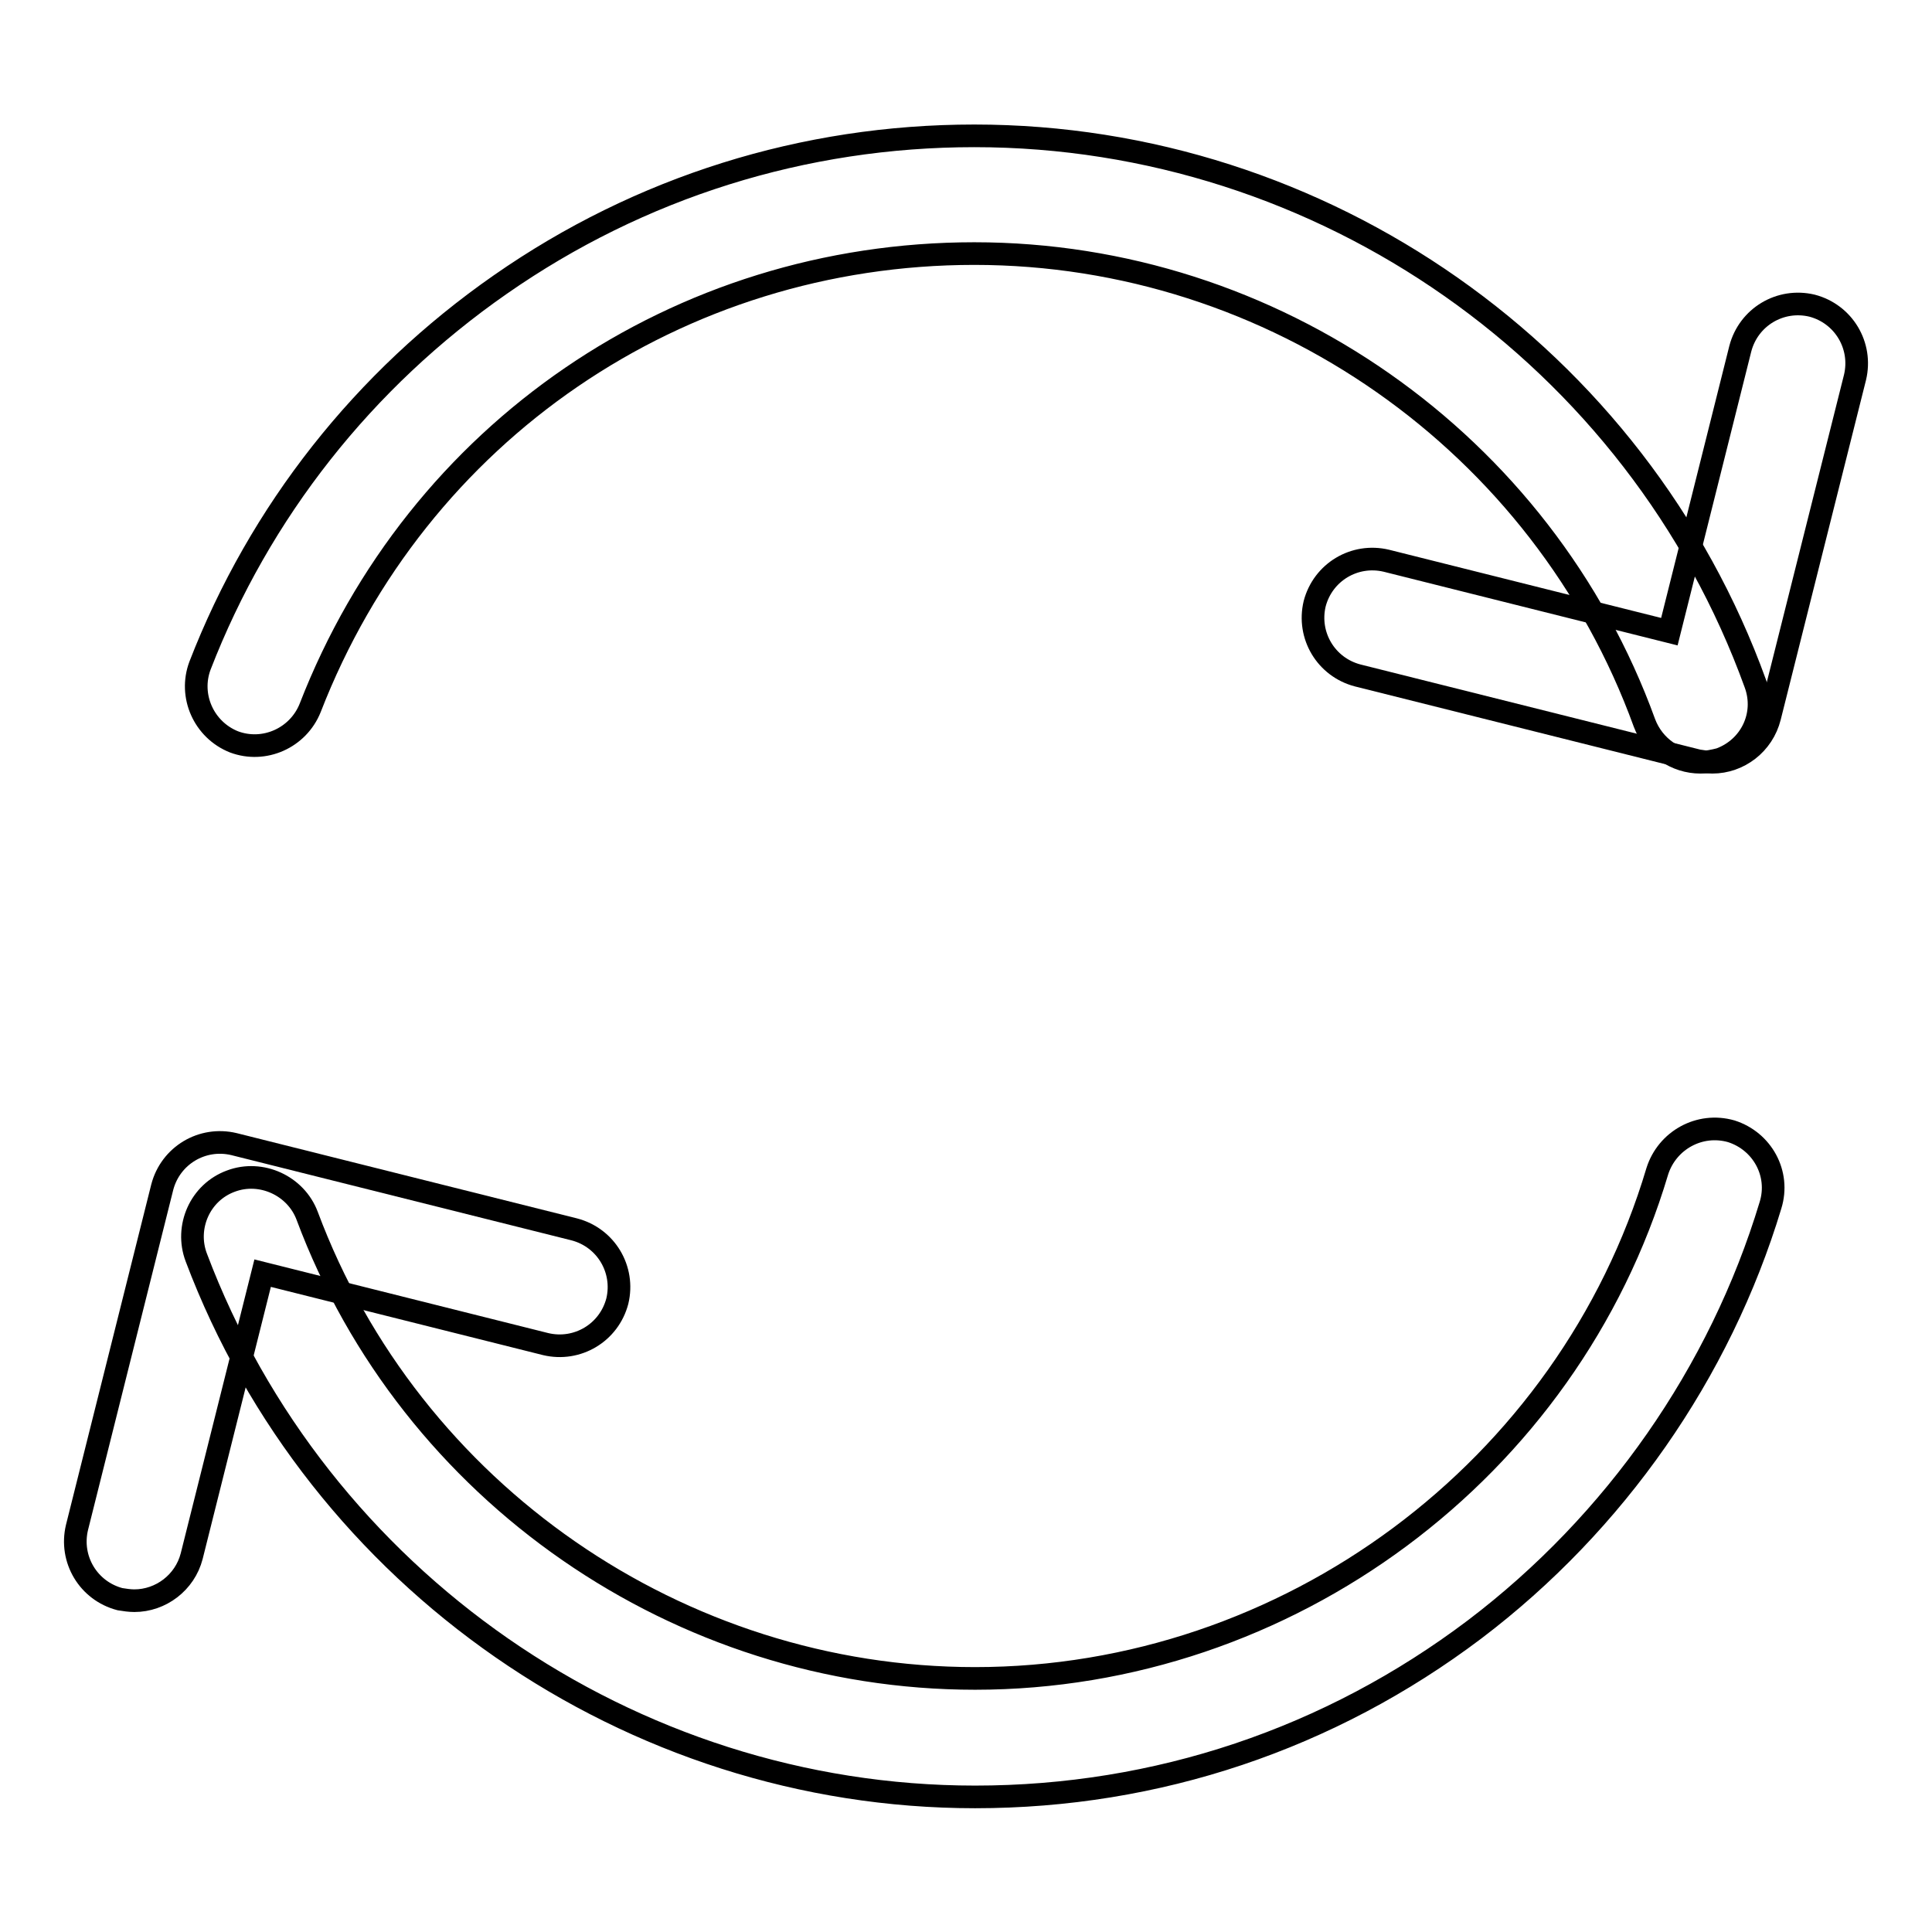
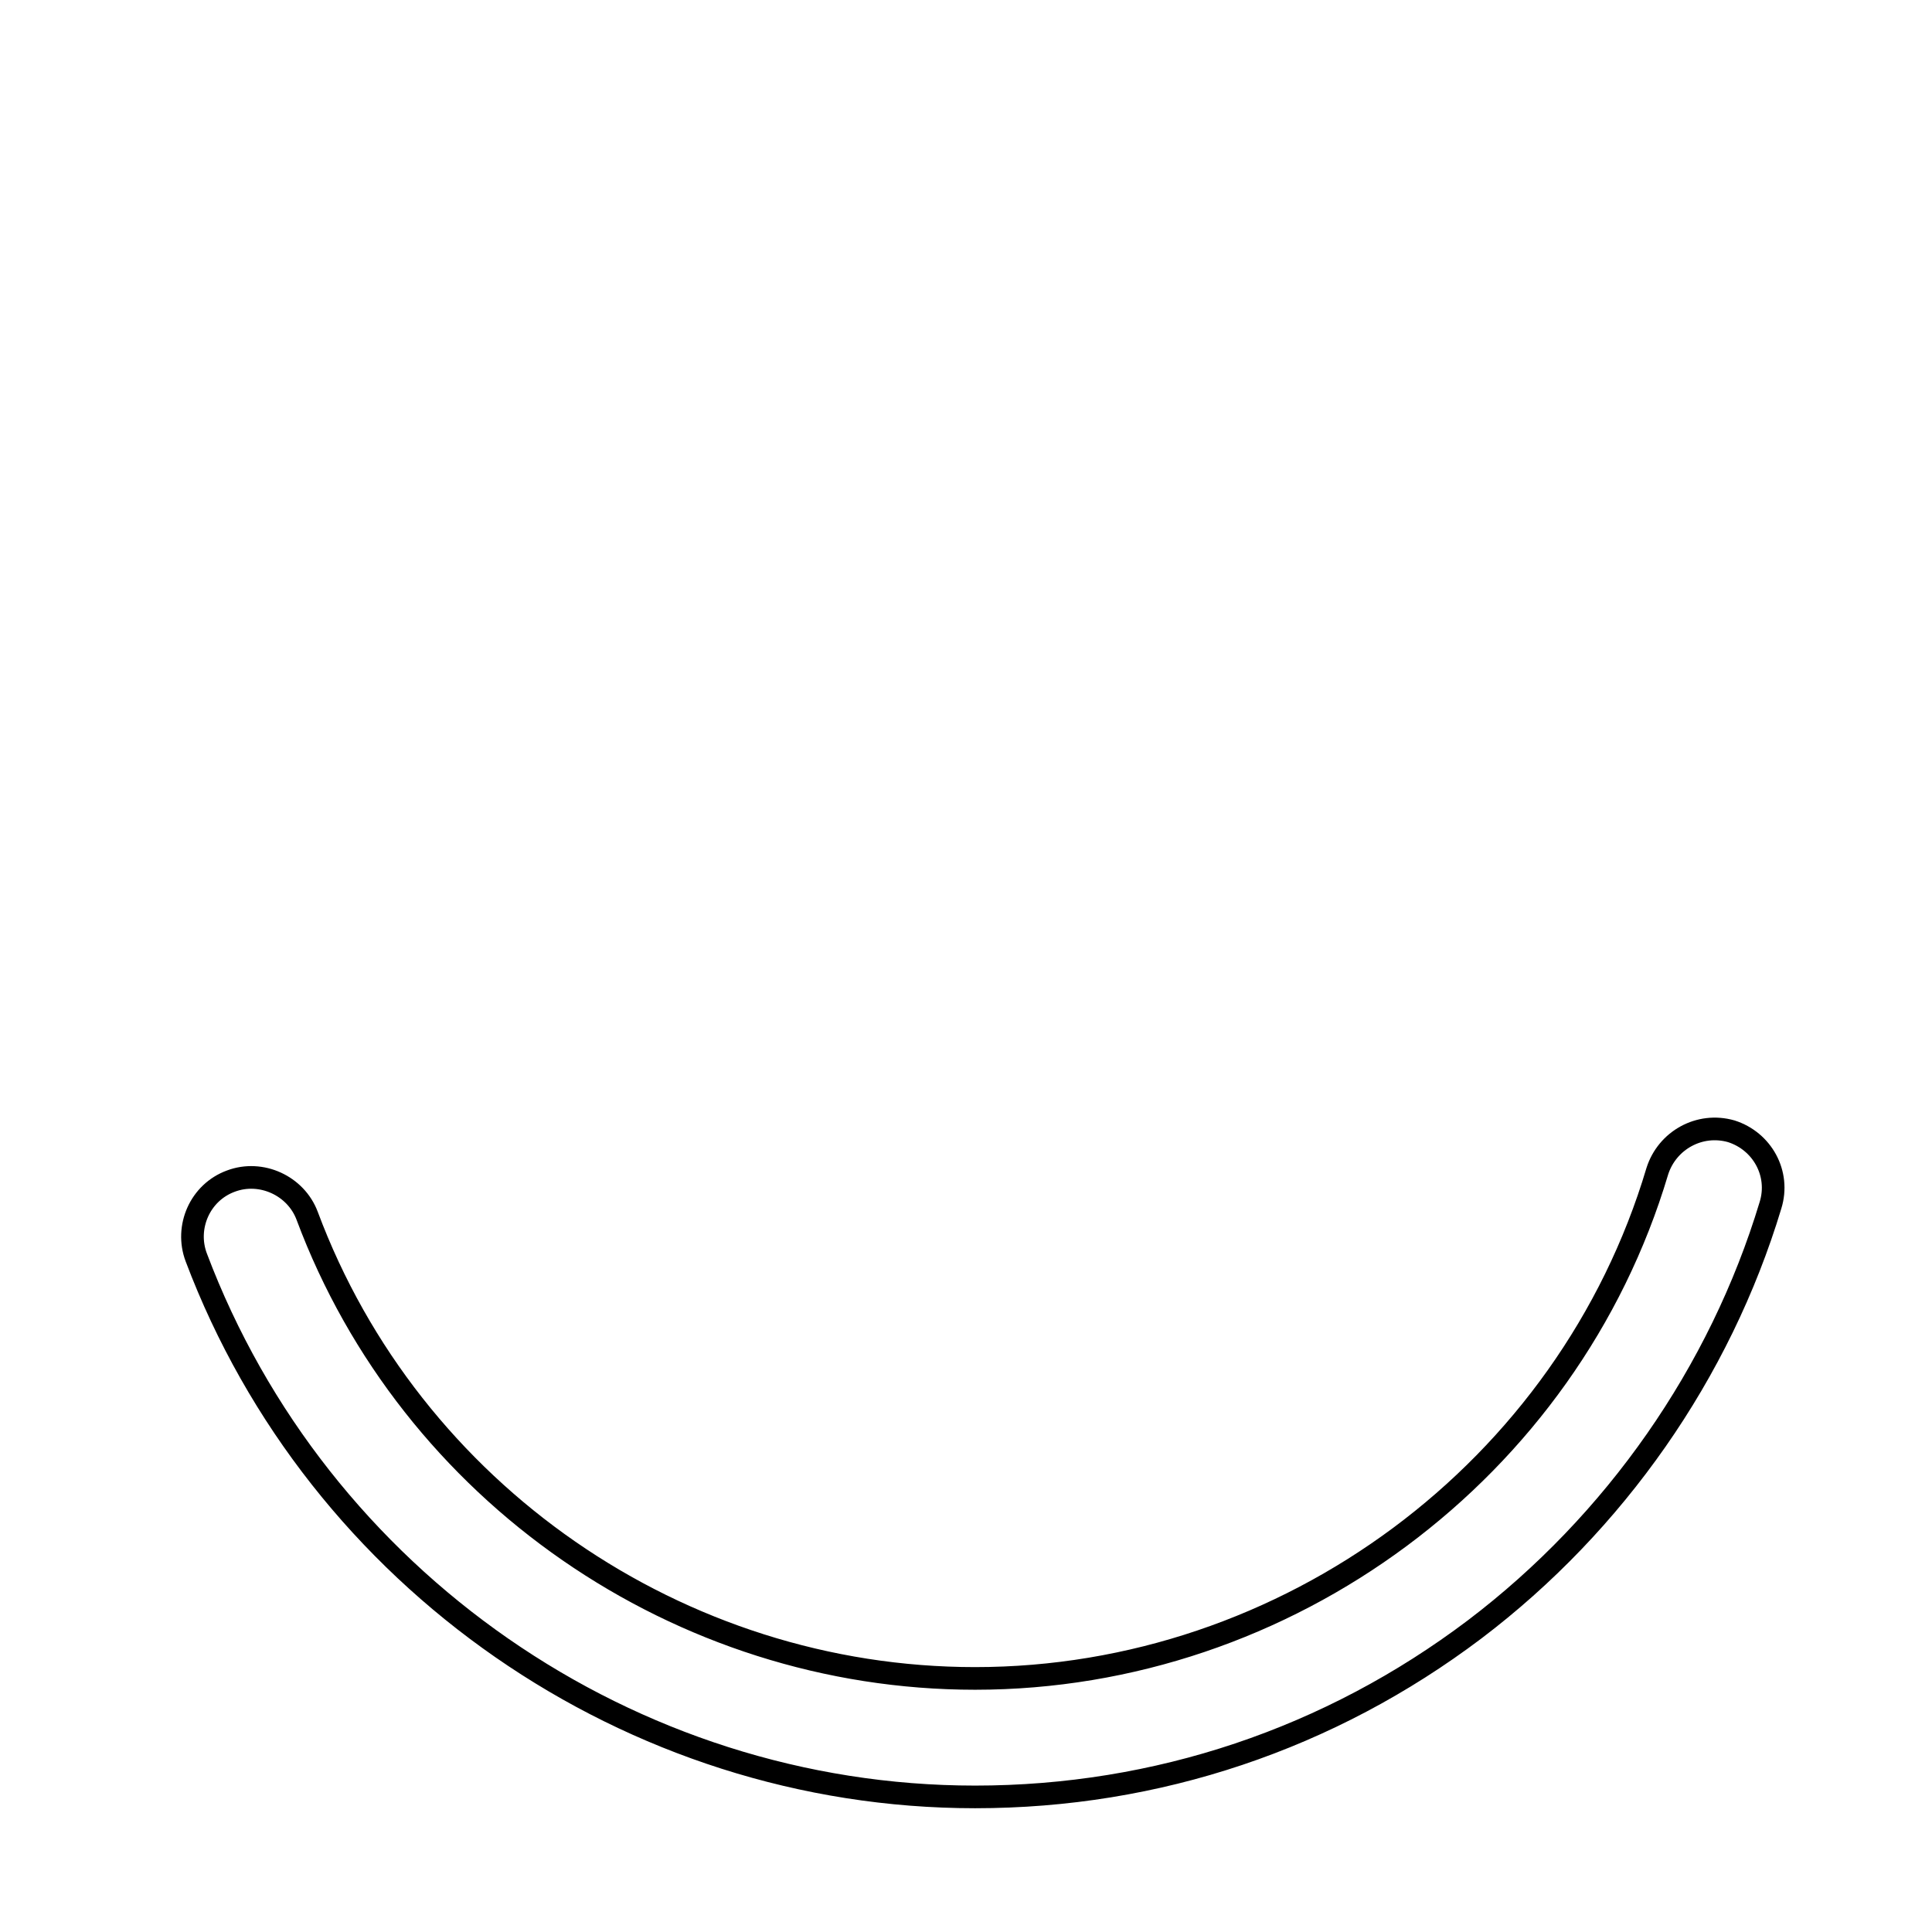
<svg xmlns="http://www.w3.org/2000/svg" version="1.1" x="0px" y="0px" viewBox="0 0 256 256" enable-background="new 0 0 256 256" xml:space="preserve">
  <g>
    <g>
      <path stroke-width="3" fill-opacity="0" stroke="#000000" d="M129.2,238.1c-45.7,0-87.1-28.8-103.2-71.5c-1.5-4,0.5-8.6,4.6-10.1c4-1.5,8.6,0.6,10.1,4.6c13.7,36.7,49.3,61.3,88.5,61.3c41.4,0,78.6-27.6,90.4-67.2c1.3-4.1,5.6-6.5,9.8-5.3c4.1,1.3,6.5,5.6,5.2,9.8c-6.7,22.2-20.6,42.1-39.2,56.2C176.2,230.4,153.3,238.1,129.2,238.1z" />
-       <path stroke-width="3" fill-opacity="0" stroke="#000000" d="M225.3,101c-3.2,0-6.2-2-7.4-5.2c-13.5-37.2-49.2-62.2-88.8-62.2c-39.2,0-73.8,23.6-88,60.2c-1.6,4-6.1,6-10.1,4.5c-4-1.6-6-6.1-4.5-10.1c7.9-20.4,21.7-37.9,39.8-50.5c18.5-12.9,40.2-19.7,62.8-19.7c46.2,0,87.8,29.2,103.5,72.6c1.5,4.1-0.6,8.5-4.7,10C227.1,100.8,226.2,101,225.3,101z" />
-       <path stroke-width="3" fill-opacity="0" stroke="#000000" d="M17.8,212.1c-0.6,0-1.3-0.1-1.9-0.2c-4.2-1.1-6.7-5.3-5.7-9.5l11.3-45.1c1.1-4.2,5.3-6.7,9.5-5.7l45.1,11.3c4.2,1.1,6.7,5.3,5.7,9.5c-1.1,4.2-5.3,6.7-9.5,5.7l-37.5-9.4l-9.4,37.5C24.5,209.7,21.3,212.1,17.8,212.1z" />
-       <path stroke-width="3" fill-opacity="0" stroke="#000000" d="M226.9,101c-0.6,0-1.3-0.1-1.9-0.2l-45.1-11.3c-4.2-1.1-6.7-5.3-5.7-9.5c1.1-4.2,5.3-6.7,9.5-5.7l37.5,9.4l9.4-37.5c1.1-4.2,5.3-6.7,9.5-5.7c4.2,1.1,6.7,5.3,5.7,9.5L234.5,95C233.6,98.6,230.4,101,226.9,101z" />
    </g>
  </g>
</svg>